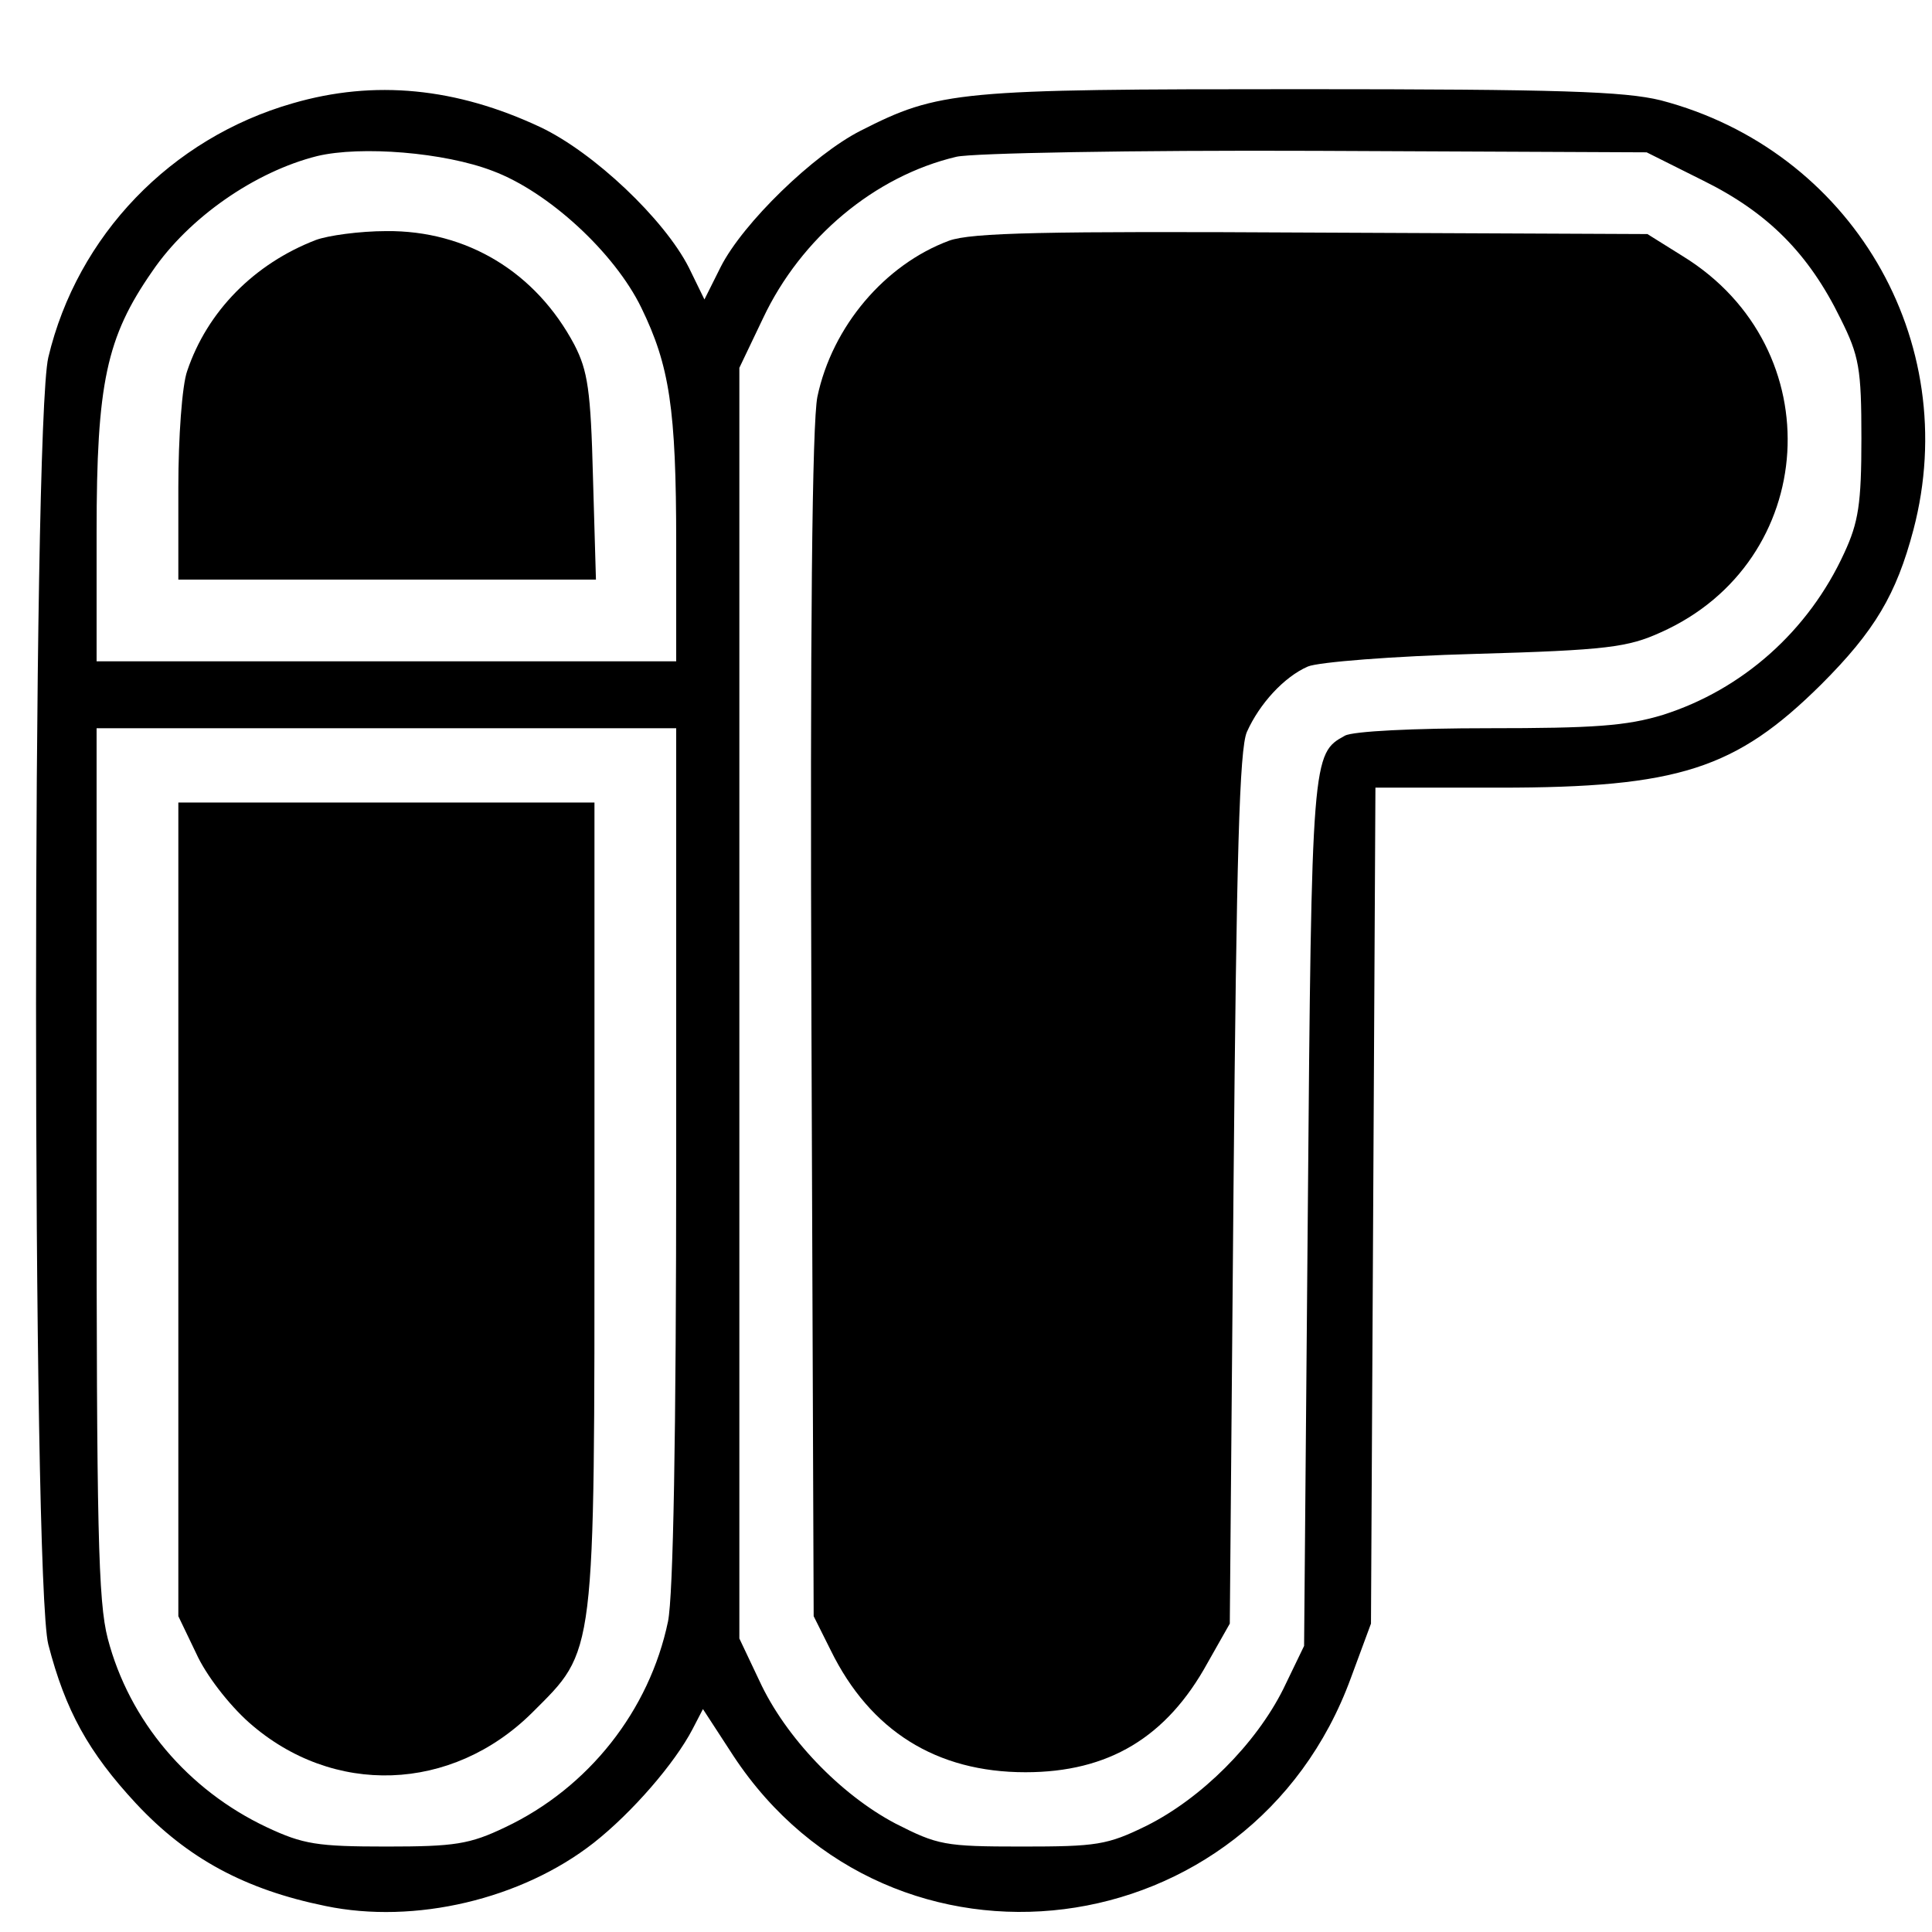
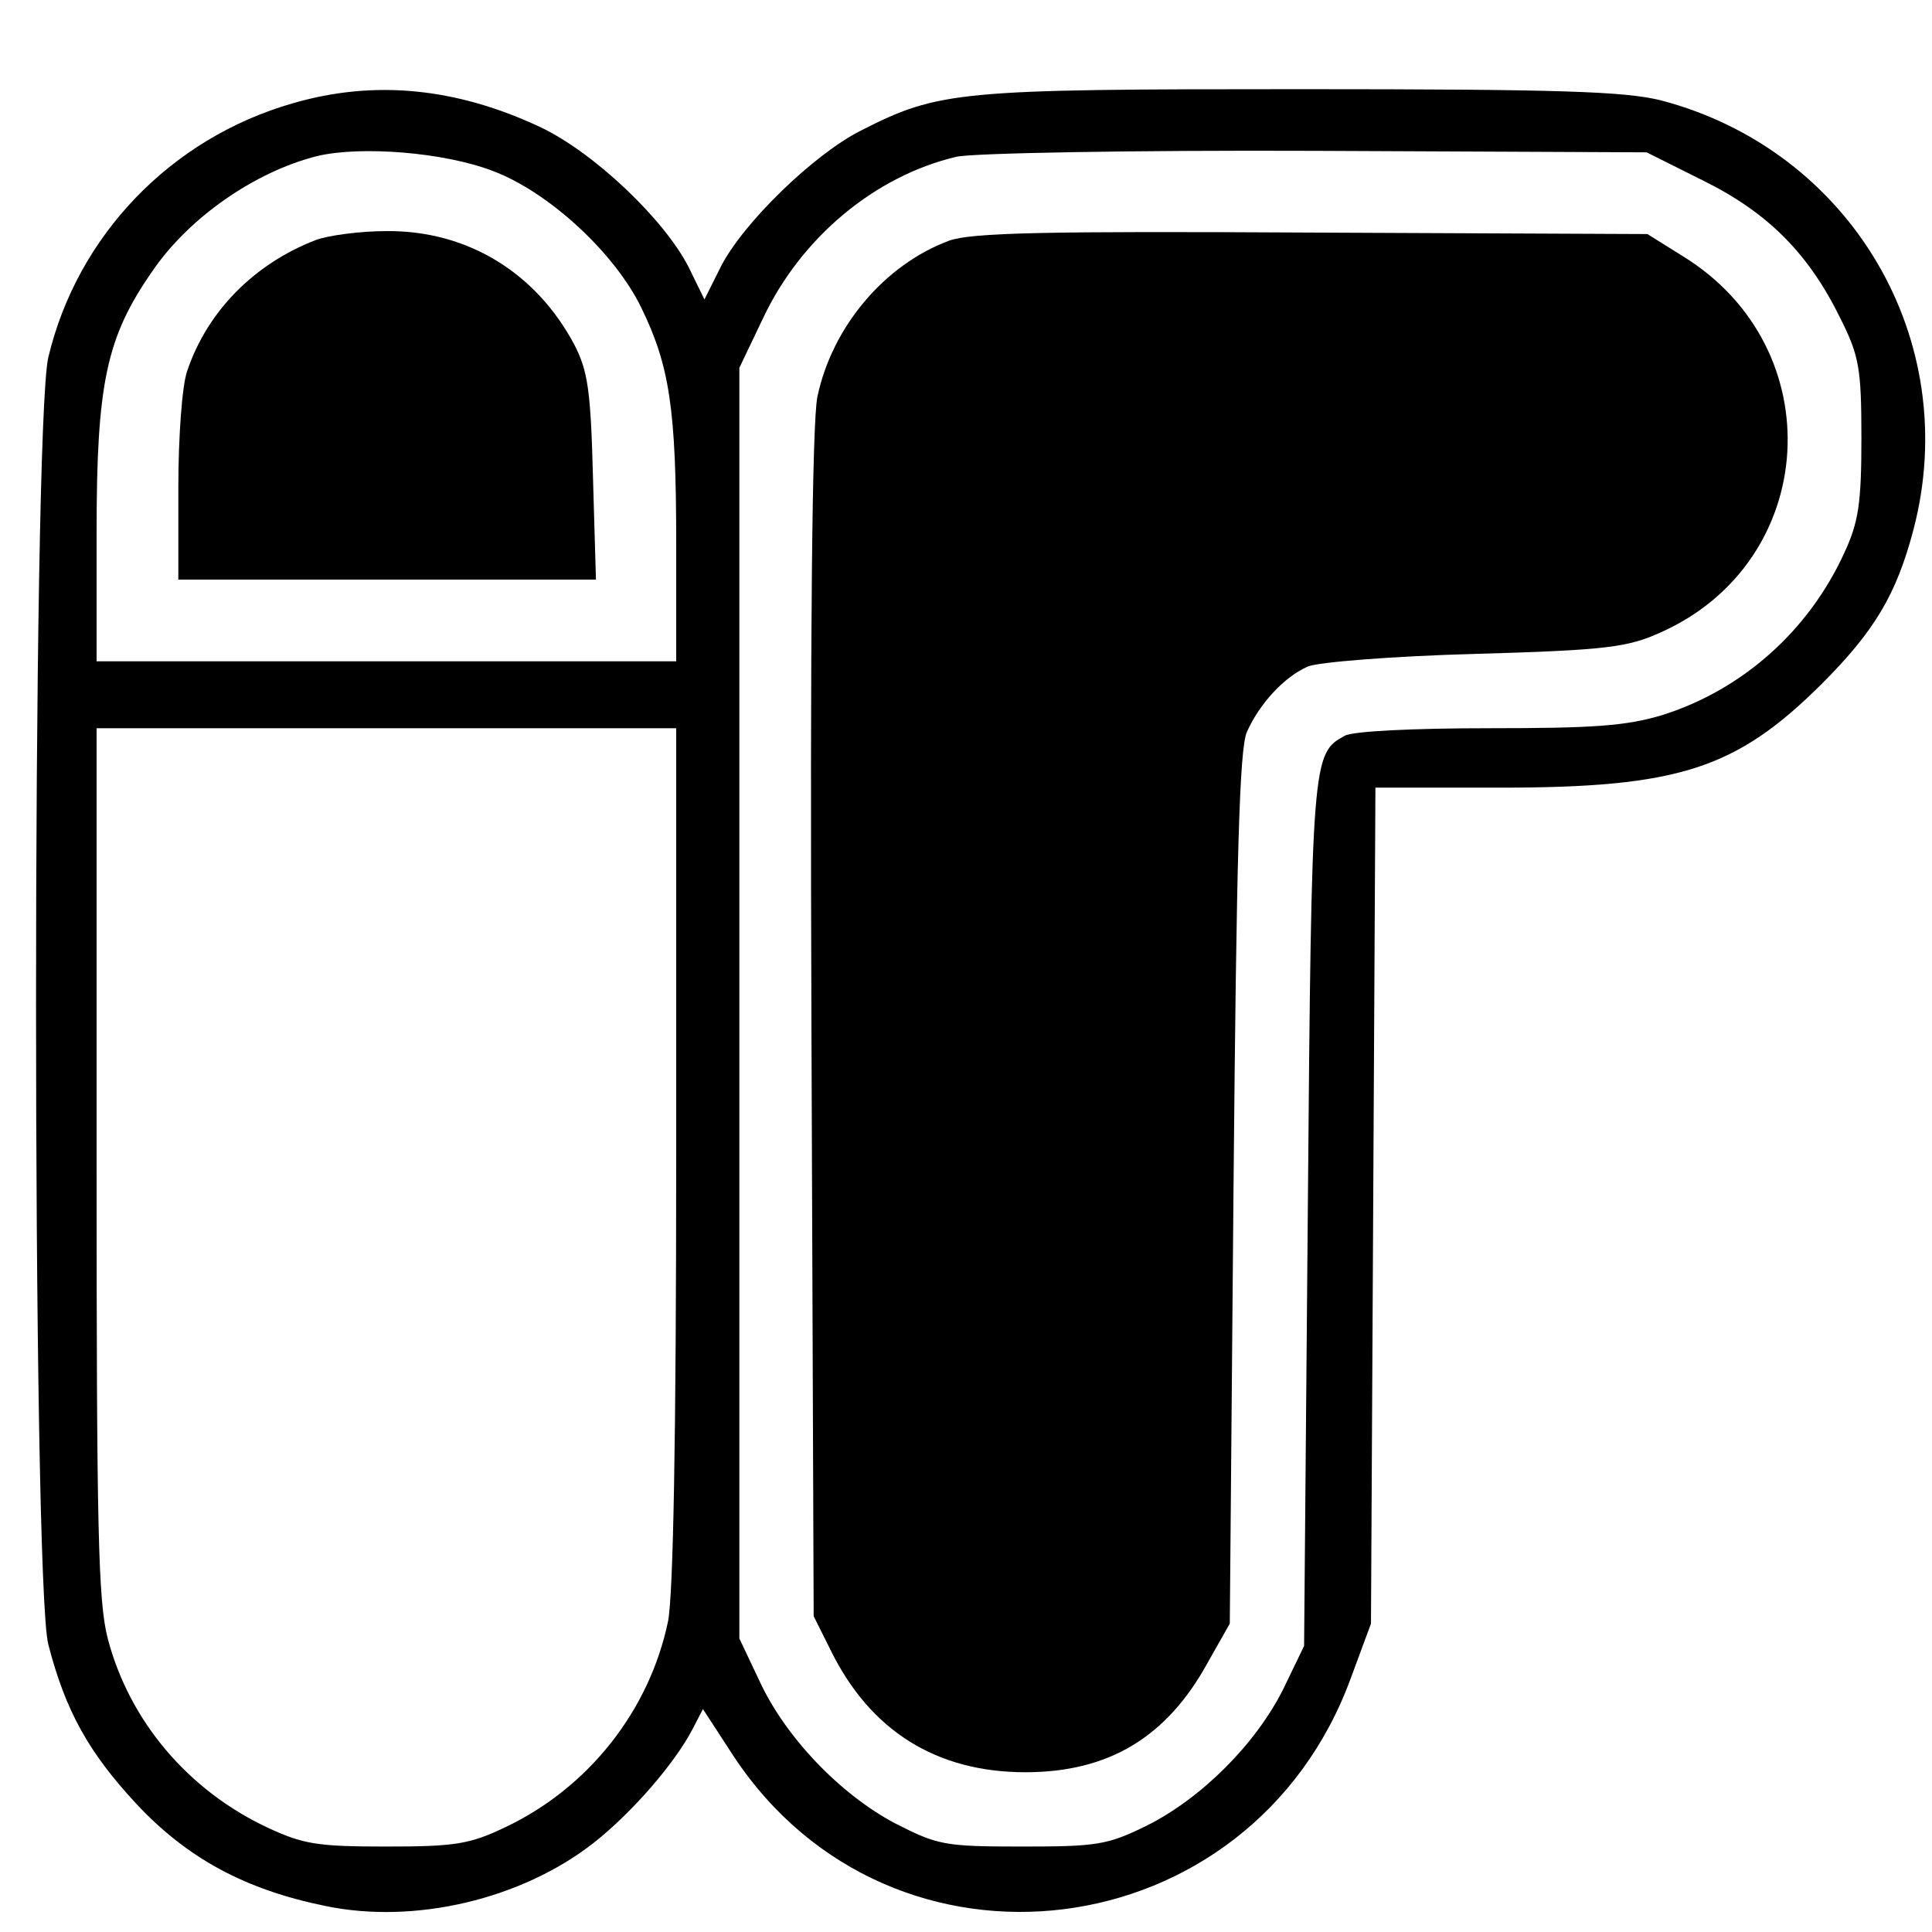
<svg xmlns="http://www.w3.org/2000/svg" version="1.0" width="260pt" height="260pt" viewBox="0 0 260 260" preserveAspectRatio="xMidYMid meet">
  <g transform="translate(0,260) scale(0.1,-0.1)" fill="#000000" stroke="none">
    <path d="M394 2461 c-164 -47 -290 -178 -329 -342 -22 -95 -22 -1646 0 -1732 23 -89 54 -145 118 -214 69 -74 147 -116 255 -138 120 -25 264 9 361 85 52 41 109 107 133 153 l14 27 41 -63 c213 -323 697 -262 831 105 l27 73 3 563 3 562 167 0 c241 0 318 25 433 139 72 72 101 121 124 208 67 255 -84 511 -340 578 -49 12 -135 15 -485 15 -461 0 -486 -2 -592 -56 -63 -32 -158 -124 -188 -183 l-22 -44 -21 43 c-33 65 -128 155 -200 189 -113 53 -223 64 -333 32z m269 -91 c75 -28 164 -110 200 -184 38 -78 47 -136 47 -317 l0 -159 -390 0 -390 0 0 174 c0 200 13 262 75 351 49 72 138 134 222 155 59 14 171 5 236 -20z m1629 -13 c87 -43 142 -98 185 -186 25 -50 28 -67 28 -161 0 -88 -4 -113 -23 -154 -48 -105 -137 -184 -244 -218 -49 -15 -93 -18 -235 -18 -100 0 -182 -4 -193 -10 -44 -24 -45 -27 -50 -640 l-5 -585 -28 -58 c-37 -74 -110 -147 -184 -184 -53 -26 -67 -28 -168 -28 -104 0 -113 2 -170 31 -74 39 -148 116 -183 192 l-27 57 0 855 0 855 32 67 c51 108 150 191 260 217 21 5 238 9 484 8 l445 -2 76 -38z m-1382 -1312 c0 -382 -4 -592 -11 -627 -25 -120 -107 -224 -219 -277 -48 -23 -68 -26 -160 -26 -93 0 -112 3 -161 26 -106 50 -185 143 -214 254 -13 50 -15 148 -15 642 l0 583 390 0 390 0 0 -575z" />
    <path d="M425 2277 c-83 -32 -146 -96 -173 -176 -7 -19 -12 -90 -12 -157 l0 -124 281 0 281 0 -4 138 c-3 117 -7 143 -25 178 -52 98 -145 154 -253 153 -36 0 -79 -6 -95 -12z" />
    <path d="M1277 2276 c-86 -32 -157 -115 -177 -210 -7 -35 -10 -309 -8 -846 l3 -795 23 -46 c53 -108 142 -164 262 -164 112 0 190 47 245 147 l30 53 5 585 c4 451 8 592 18 615 17 38 50 74 82 88 14 6 115 14 225 17 178 5 206 9 250 29 213 95 231 382 30 506 l-48 30 -451 2 c-360 2 -459 0 -489 -11z" />
-     <path d="M240 973 l0 -548 24 -50 c13 -29 44 -69 71 -93 113 -100 273 -94 381 13 86 86 84 68 84 687 l0 538 -280 0 -280 0 0 -547z" />
  </g>
</svg>